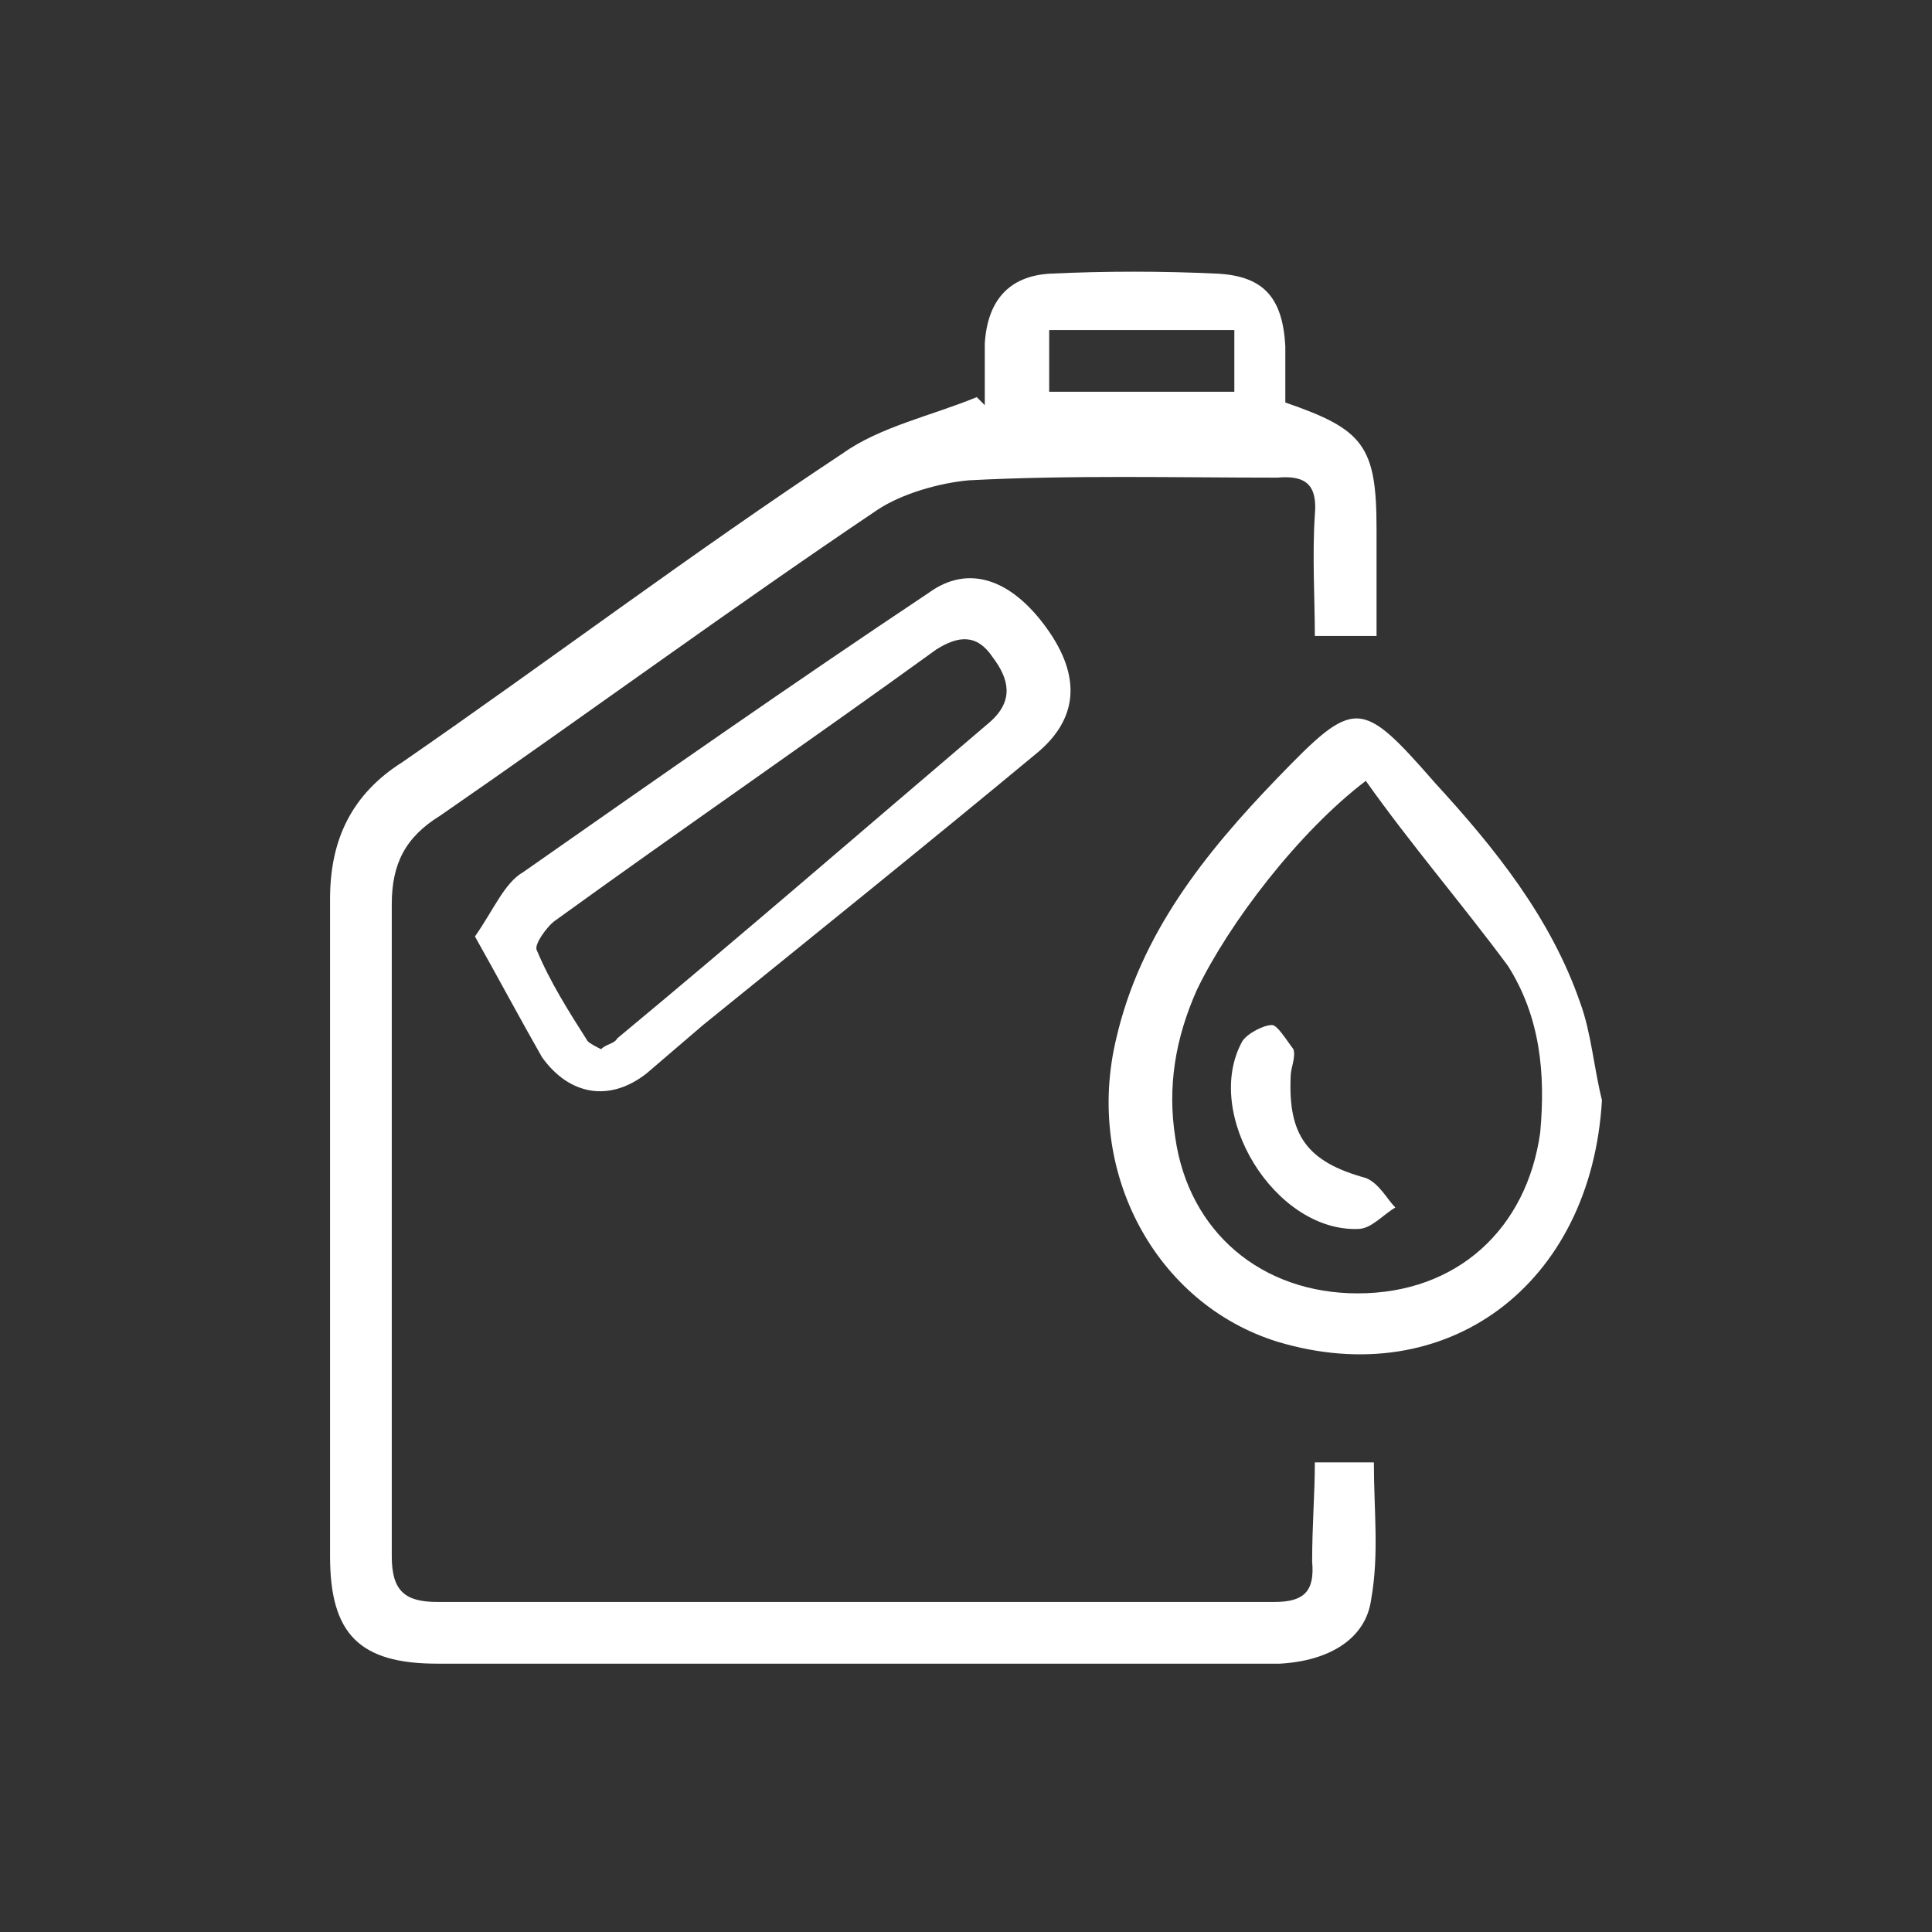
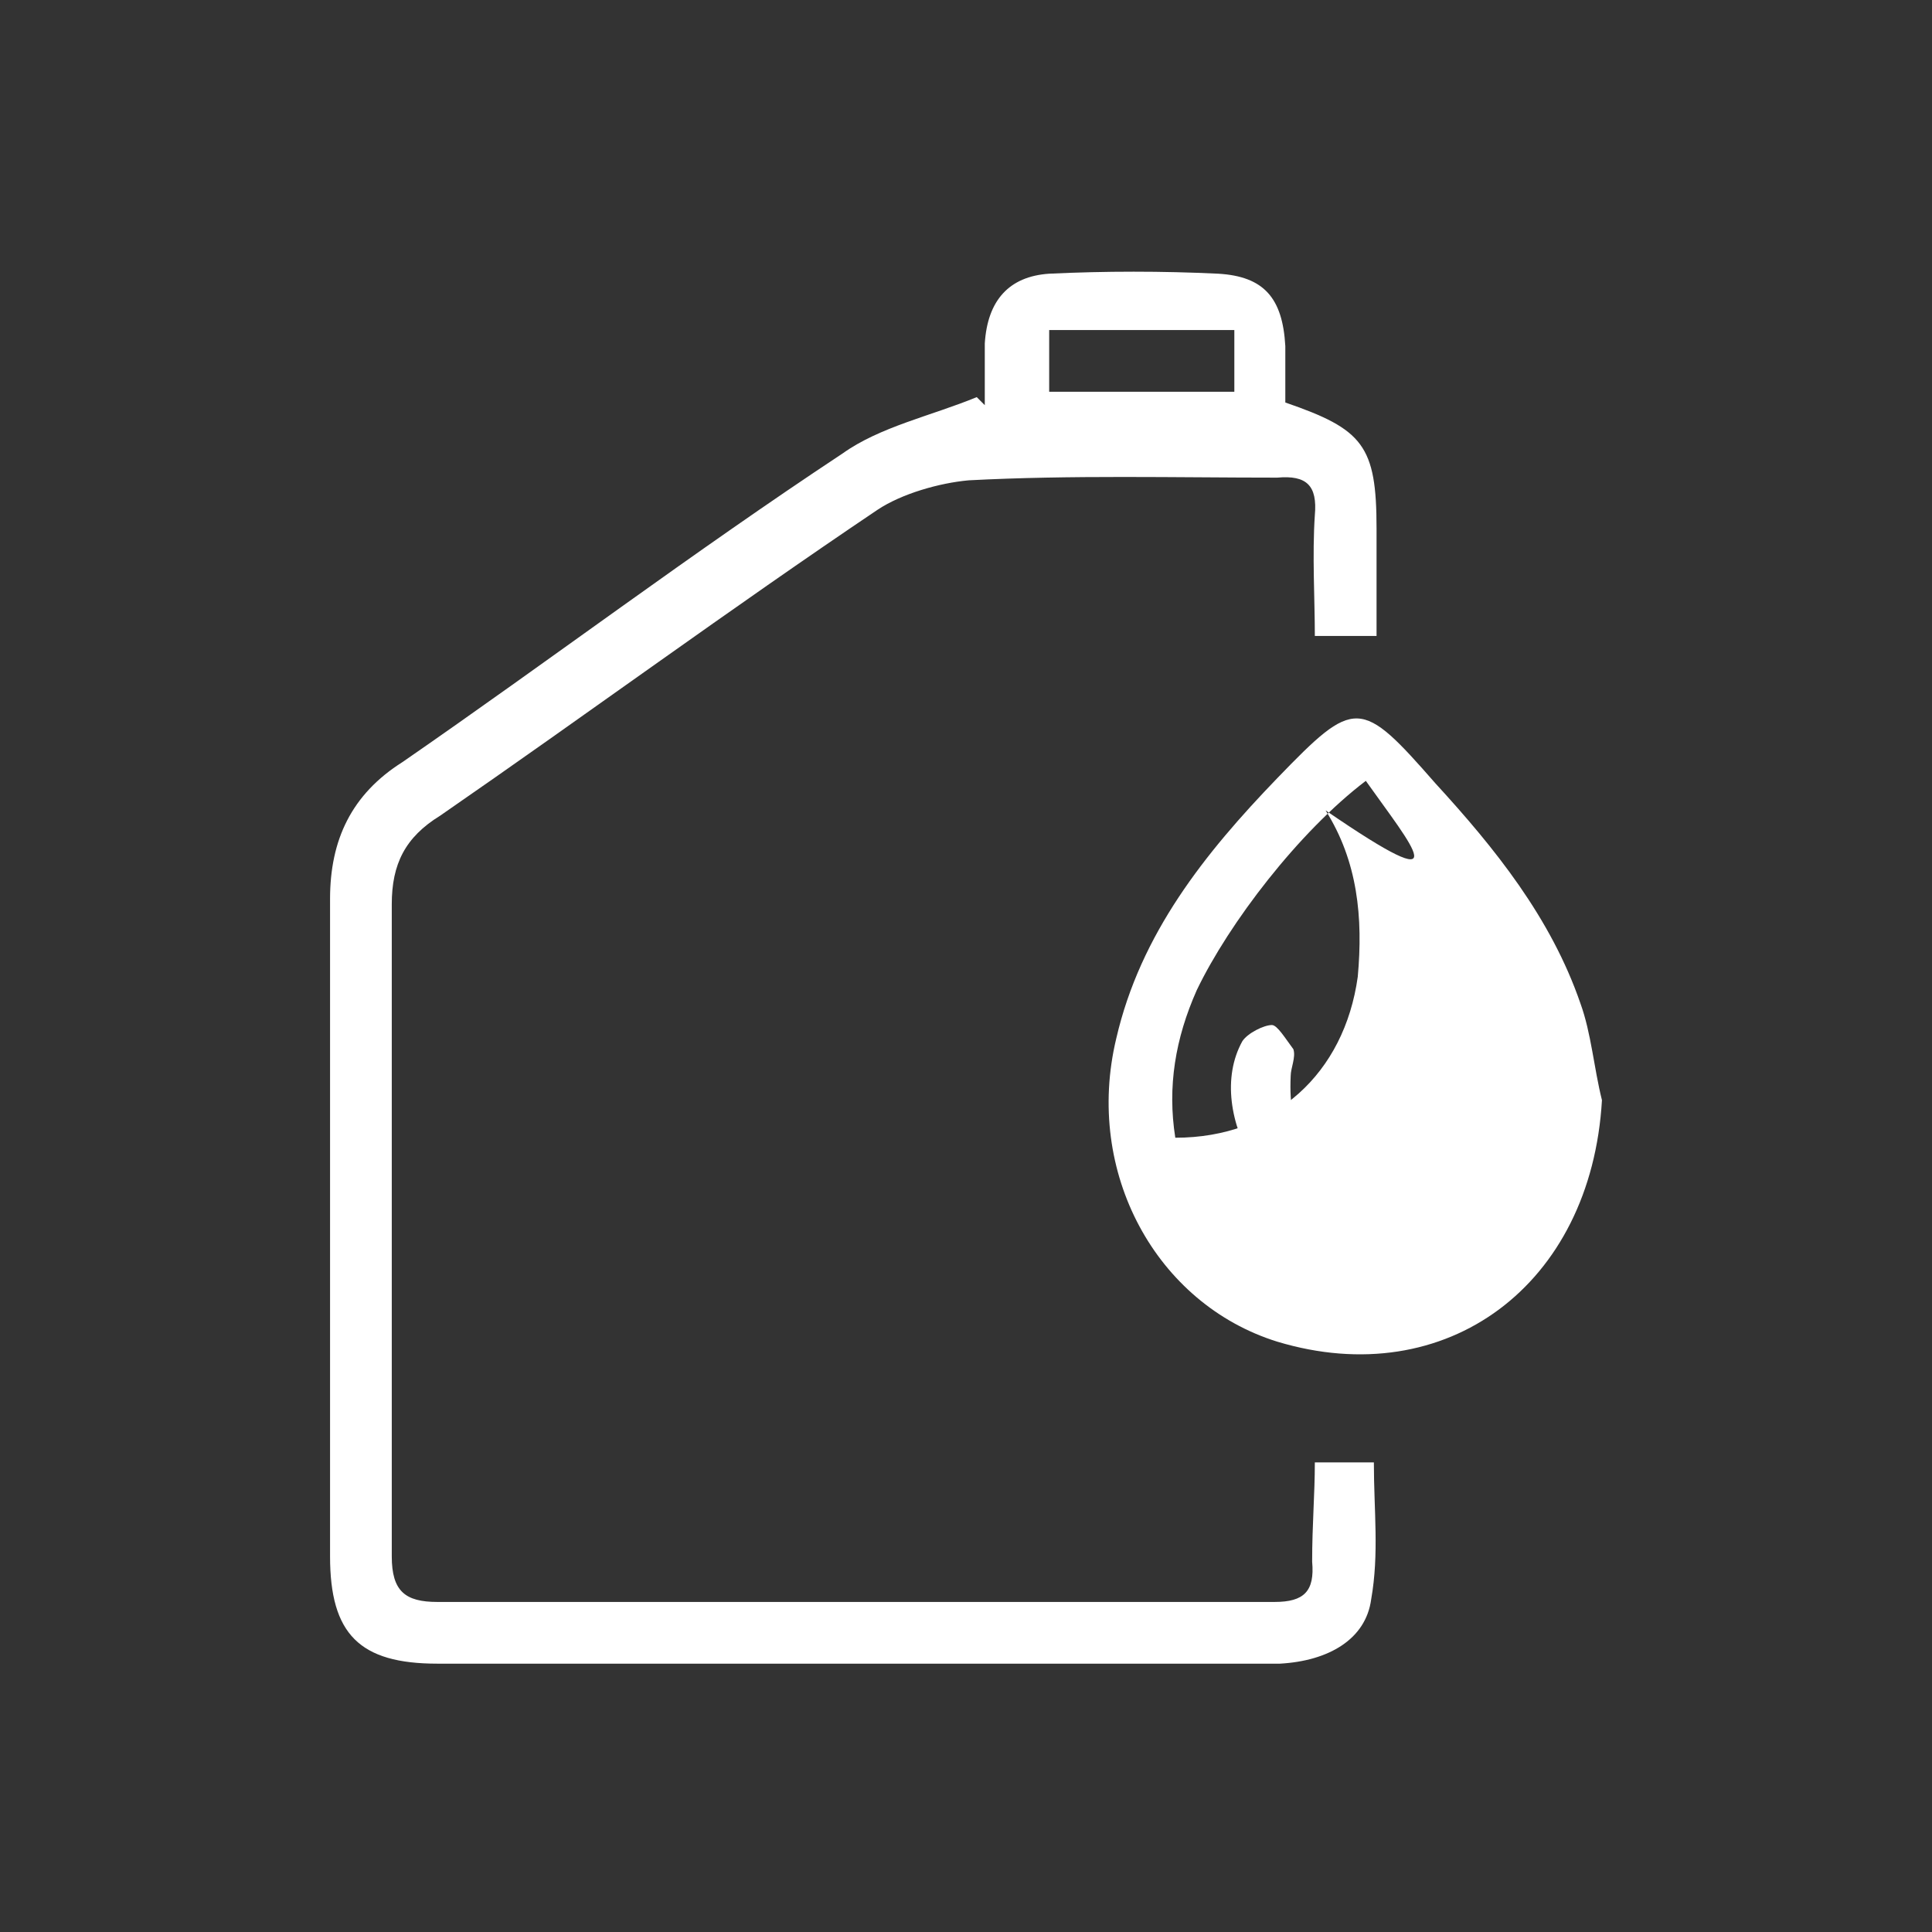
<svg xmlns="http://www.w3.org/2000/svg" version="1.1" id="Capa_1" x="0px" y="0px" viewBox="0 0 72 72" style="enable-background:new 0 0 72 72;" xml:space="preserve">
  <rect x="0" y="0" width="72" height="72" fill="#333333" stroke="none" />
  <style type="text/css">
	.st0{fill-rule:evenodd;clip-rule:evenodd;fill:#FFFFFF;}
</style>
  <g>
    <g>
      <g>
        <g>
          <g>
            <path class="st0" d="M39.1,14.6h6.9v-2.3h-6.9V14.6z M49,54.5h2.2c0,1.8,0.2,3.4-0.1,5.1c-0.2,1.5-1.6,2.3-3.4,2.4       c-3.1,0-6,0-9.1,0c-7.4,0-14.9,0-22.3,0c-2.9,0-4-1.1-4-4c0-8.2,0-16.3,0-24.5c0-2.2,0.8-3.9,2.7-5.1       c5.5-3.8,10.8-7.8,16.4-11.5c1.4-1,3.3-1.4,5-2.1c0.1,0.1,0.2,0.2,0.3,0.3c0-0.8,0-1.5,0-2.3c0.1-1.6,0.9-2.5,2.4-2.6       c2.1-0.1,4.2-0.1,6.3,0c1.7,0.1,2.4,0.9,2.5,2.7c0,0.7,0,1.4,0,2.1c2.9,1,3.4,1.6,3.4,4.7v4H49c0-1.4-0.1-3,0-4.5       c0.1-1.1-0.3-1.5-1.4-1.4c-3.8,0-7.7-0.1-11.5,0.1c-1.1,0.1-2.5,0.5-3.4,1.1c-5.5,3.7-10.8,7.6-16.3,11.4       c-1.3,0.8-1.8,1.8-1.8,3.3c0,8.1,0,16.3,0,24.3c0,1.3,0.5,1.7,1.7,1.7c10.4,0,20.8,0,31.2,0c1.1,0,1.5-0.4,1.4-1.5       C48.9,56.8,49,55.7,49,54.5z" />
-             <path class="st0" d="M50.9,29.1c-2.5,1.9-5.1,5.3-6.3,7.8c-0.8,1.8-1.1,3.6-0.8,5.5c0.5,3.5,3.2,5.8,6.8,5.8       c3.7,0,6.3-2.4,6.8-6c0.2-2.2,0-4.3-1.2-6.2C54.5,33.7,52.6,31.5,50.9,29.1 M59.7,41c-0.4,6.9-5.8,10.9-12.1,9       c-4.5-1.4-7.2-6.3-6-11.3c0.9-3.9,3.3-6.9,6-9.7c2.9-3,3.1-3,5.9,0.2c2.2,2.4,4.3,5,5.4,8.2C59.3,38.5,59.4,39.8,59.7,41" />
-             <path class="st0" d="M22.4,39.1c0.2-0.2,0.5-0.2,0.6-0.4c4.7-3.9,9.2-7.8,13.9-11.8c0.9-0.8,0.7-1.6,0.1-2.4       c-0.6-0.9-1.3-0.8-2.1-0.3c-4.7,3.4-9.5,6.7-14.2,10.1c-0.3,0.2-0.8,0.9-0.7,1.1c0.5,1.2,1.2,2.3,1.9,3.4       C22,38.9,22.2,39,22.4,39.1 M17.7,34.9c0.7-1,1.1-2,1.8-2.4c5-3.5,10-7,15.1-10.4c1.5-1.1,3.1-0.5,4.4,1.3       c1.3,1.8,1.2,3.4-0.4,4.7c-4.1,3.4-8.2,6.7-12.4,10.1c-0.7,0.6-1.4,1.2-2.1,1.8c-1.4,1.1-2.9,0.8-3.9-0.6       C19.4,38,18.6,36.5,17.7,34.9" />
+             <path class="st0" d="M50.9,29.1c-2.5,1.9-5.1,5.3-6.3,7.8c-0.8,1.8-1.1,3.6-0.8,5.5c3.7,0,6.3-2.4,6.8-6c0.2-2.2,0-4.3-1.2-6.2C54.5,33.7,52.6,31.5,50.9,29.1 M59.7,41c-0.4,6.9-5.8,10.9-12.1,9       c-4.5-1.4-7.2-6.3-6-11.3c0.9-3.9,3.3-6.9,6-9.7c2.9-3,3.1-3,5.9,0.2c2.2,2.4,4.3,5,5.4,8.2C59.3,38.5,59.4,39.8,59.7,41" />
            <path class="st0" d="M48.1,40.1c-0.1,2.2,0.6,3.2,2.8,3.8c0.5,0.2,0.8,0.8,1.1,1.1c-0.5,0.3-0.9,0.8-1.4,0.8       c-3.1,0.1-5.8-4.3-4.3-7c0.2-0.3,0.8-0.6,1.1-0.6c0.2,0,0.5,0.5,0.8,0.9C48.3,39.4,48.1,39.8,48.1,40.1" />
          </g>
        </g>
      </g>
    </g>
  </g>
</svg>